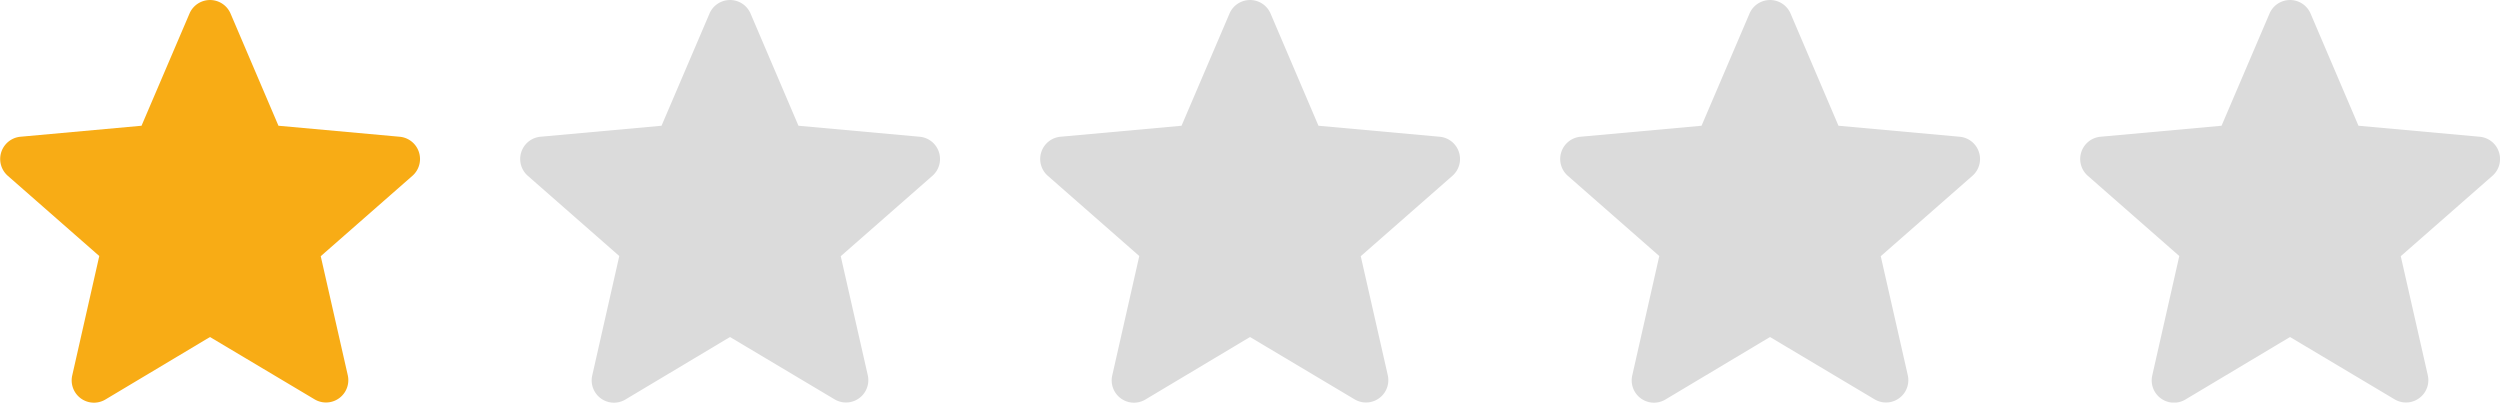
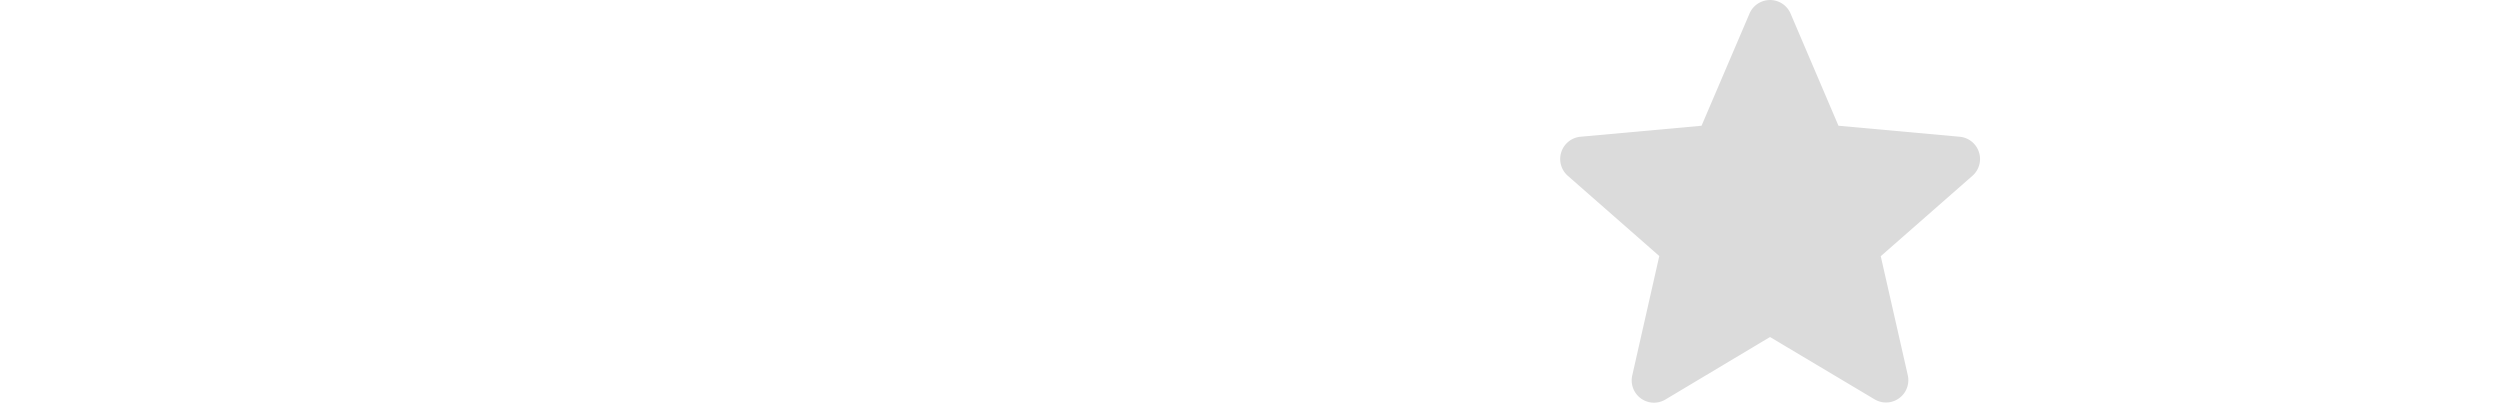
<svg xmlns="http://www.w3.org/2000/svg" width="70.658" height="11.376" viewBox="0 0 70.658 11.376">
  <defs>
    <style>
      .cls-1 {
        fill: #f8ac15;
      }

      .cls-2 {
        fill: #dbdbdb;
      }
    </style>
  </defs>
  <g id="Group_21100" data-name="Group 21100" transform="translate(-75.621 -2102.624)">
-     <path id="star_3_" data-name="star (3)" class="cls-1" d="M11.84,4.79a.63.63,0,0,0-.543-.434L7.87,4.045,6.516.874a.631.631,0,0,0-1.16,0L4,4.045.574,4.356a.632.632,0,0,0-.358,1.1l2.59,2.271L2.042,11.1a.63.63,0,0,0,.938.682l2.955-1.766L8.89,11.777a.631.631,0,0,0,.939-.682L9.065,7.732l2.59-2.271a.631.631,0,0,0,.185-.671Zm0,0" transform="translate(75.621 2102.133)" />
-     <path id="star_3_2" data-name="star (3)" class="cls-2" d="M11.84,4.79a.63.63,0,0,0-.543-.434L7.87,4.045,6.516.874a.631.631,0,0,0-1.16,0L4,4.045.574,4.356a.632.632,0,0,0-.358,1.1l2.59,2.271L2.042,11.1a.63.63,0,0,0,.938.682l2.955-1.766L8.89,11.777a.631.631,0,0,0,.939-.682L9.065,7.732l2.59-2.271a.631.631,0,0,0,.185-.671Zm0,0" transform="translate(90.318 2102.133)" />
-     <path id="star_3_3" data-name="star (3)" class="cls-2" d="M11.84,4.79a.63.63,0,0,0-.543-.434L7.87,4.045,6.516.874a.631.631,0,0,0-1.16,0L4,4.045.574,4.356a.632.632,0,0,0-.358,1.1l2.59,2.271L2.042,11.1a.63.63,0,0,0,.938.682l2.955-1.766L8.89,11.777a.631.631,0,0,0,.939-.682L9.065,7.732l2.59-2.271a.631.631,0,0,0,.185-.671Zm0,0" transform="translate(105.015 2102.133)" />
    <path id="star_3_4" data-name="star (3)" class="cls-2" d="M11.84,4.79a.63.63,0,0,0-.543-.434L7.87,4.045,6.516.874a.631.631,0,0,0-1.16,0L4,4.045.574,4.356a.632.632,0,0,0-.358,1.1l2.59,2.271L2.042,11.1a.63.63,0,0,0,.938.682l2.955-1.766L8.89,11.777a.631.631,0,0,0,.939-.682L9.065,7.732l2.59-2.271a.631.631,0,0,0,.185-.671Zm0,0" transform="translate(119.712 2102.133)" />
-     <path id="star_3_5" data-name="star (3)" class="cls-2" d="M11.84,4.79a.63.63,0,0,0-.543-.434L7.87,4.045,6.516.874a.631.631,0,0,0-1.16,0L4,4.045.574,4.356a.632.632,0,0,0-.358,1.1l2.59,2.271L2.042,11.1a.63.63,0,0,0,.938.682l2.955-1.766L8.89,11.777a.631.631,0,0,0,.939-.682L9.065,7.732l2.59-2.271a.631.631,0,0,0,.185-.671Zm0,0" transform="translate(134.409 2102.133)" />
  </g>
</svg>